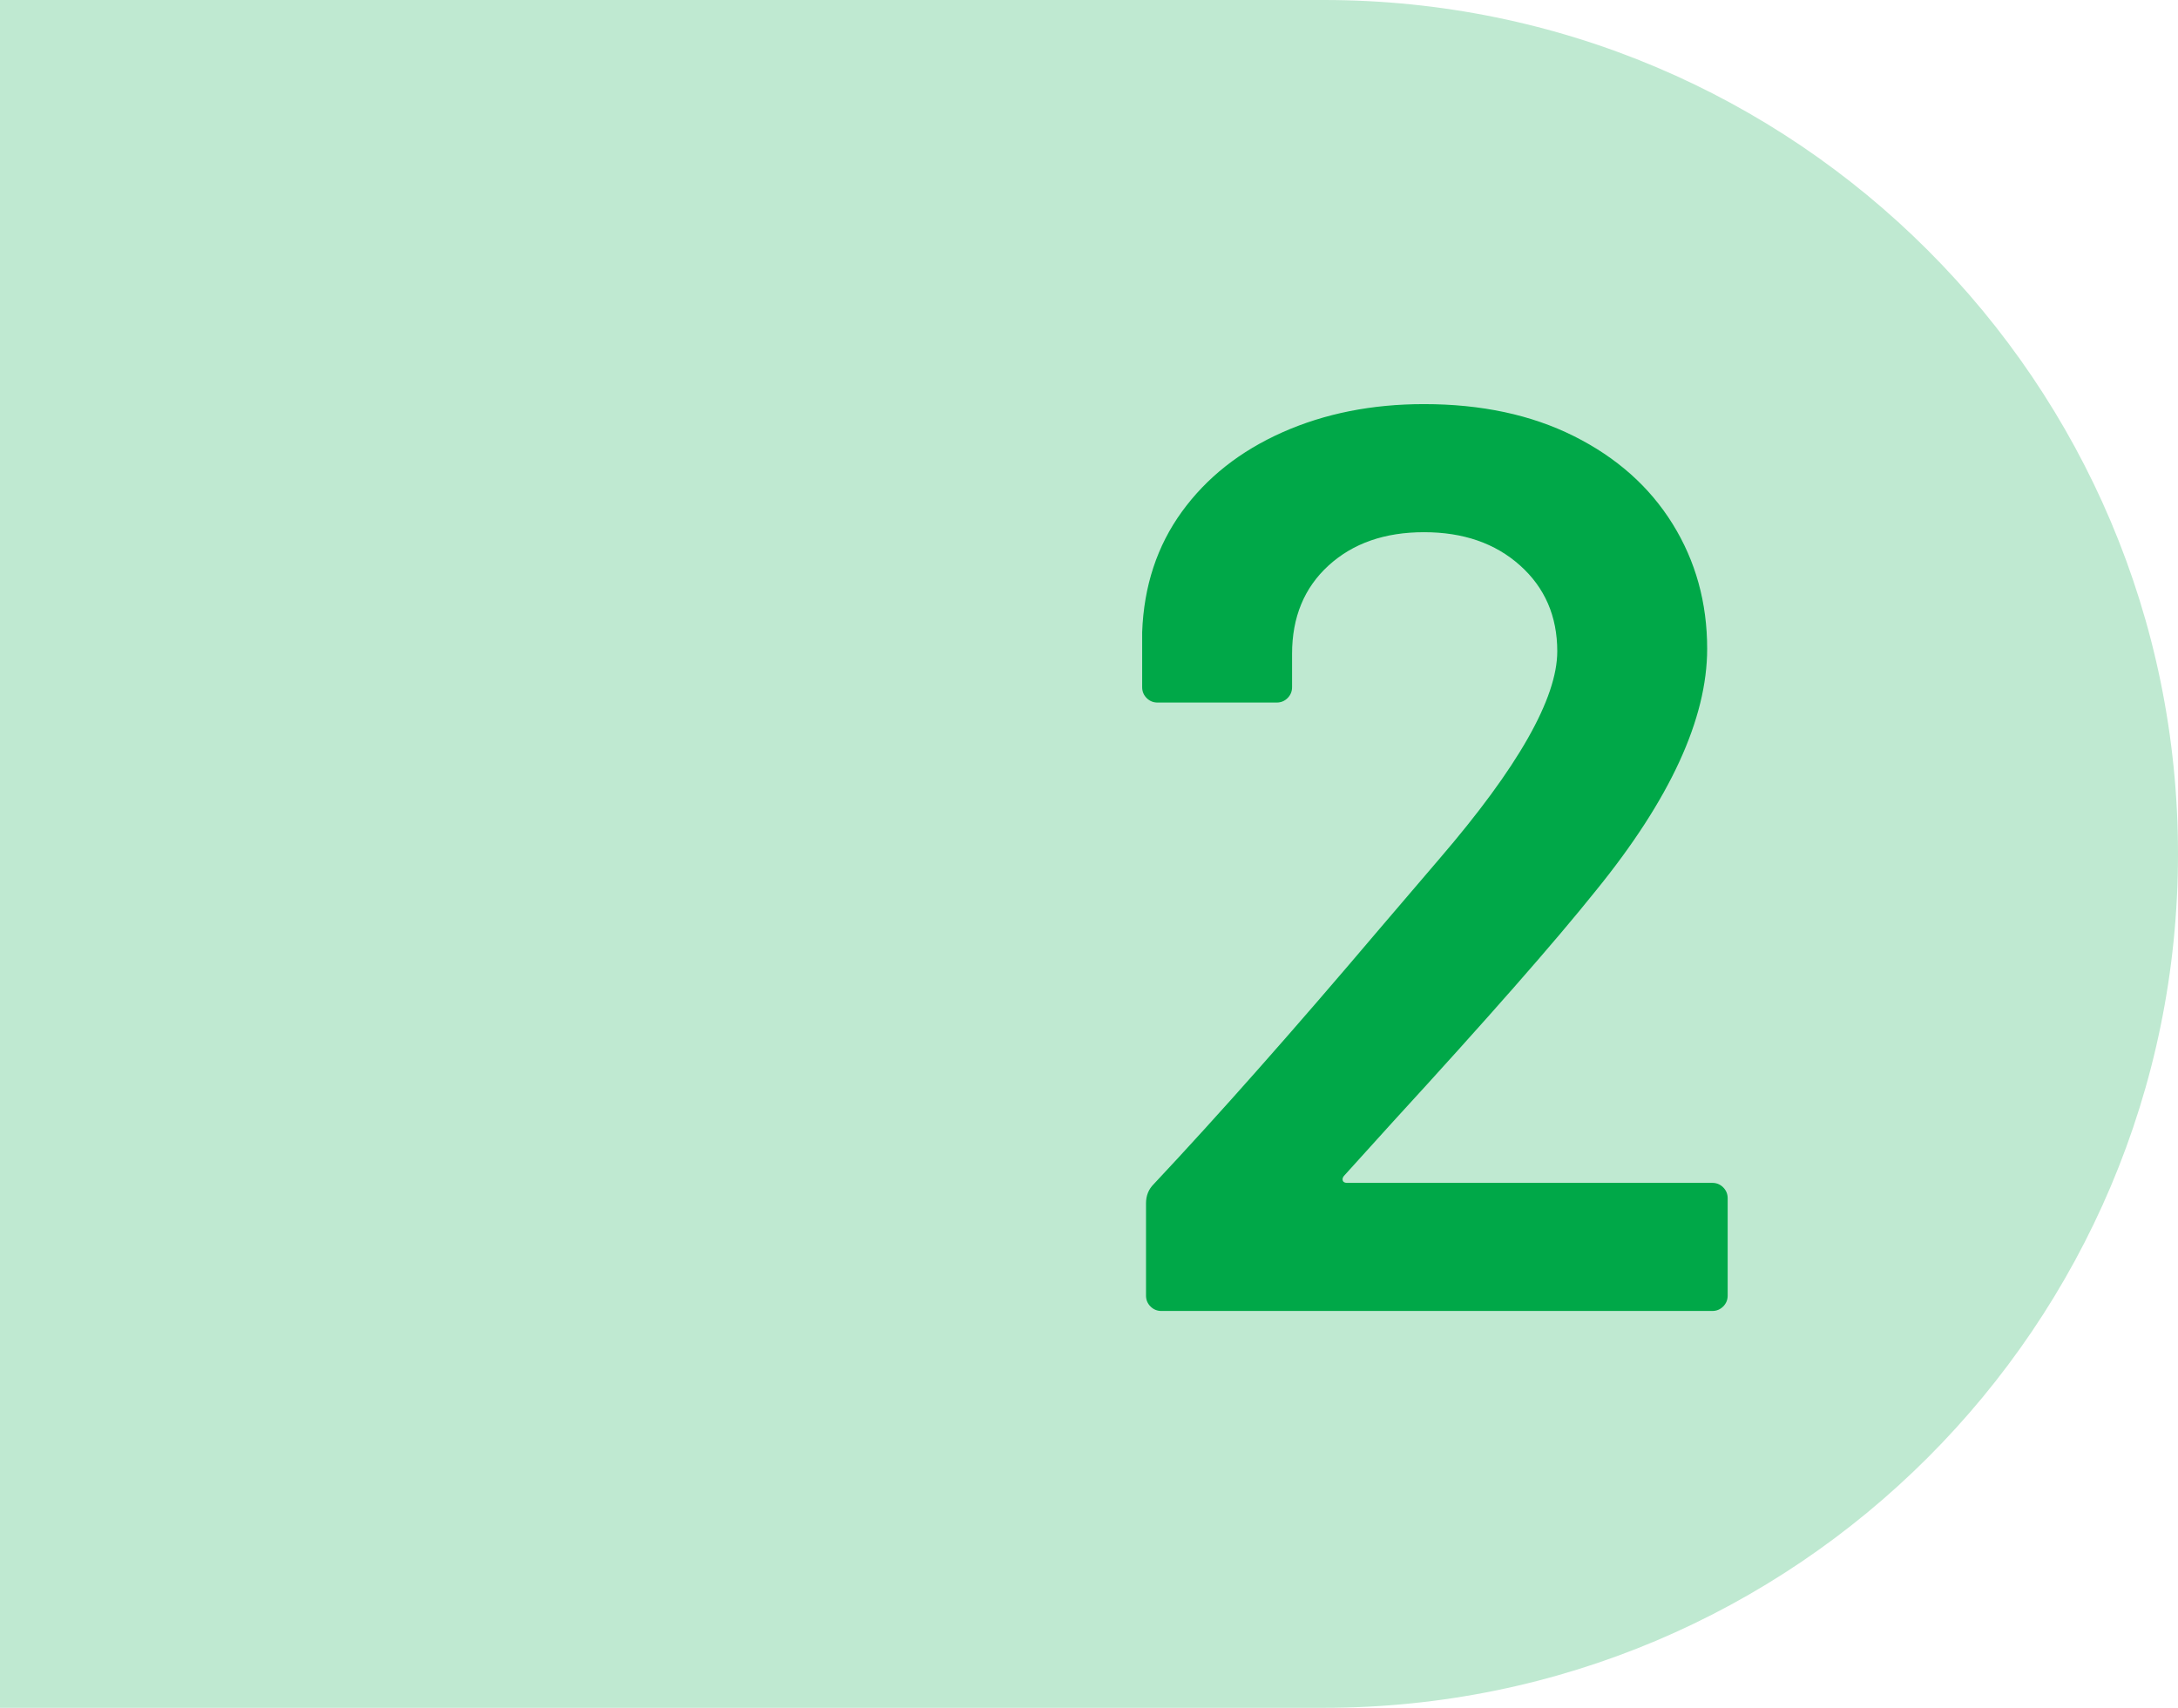
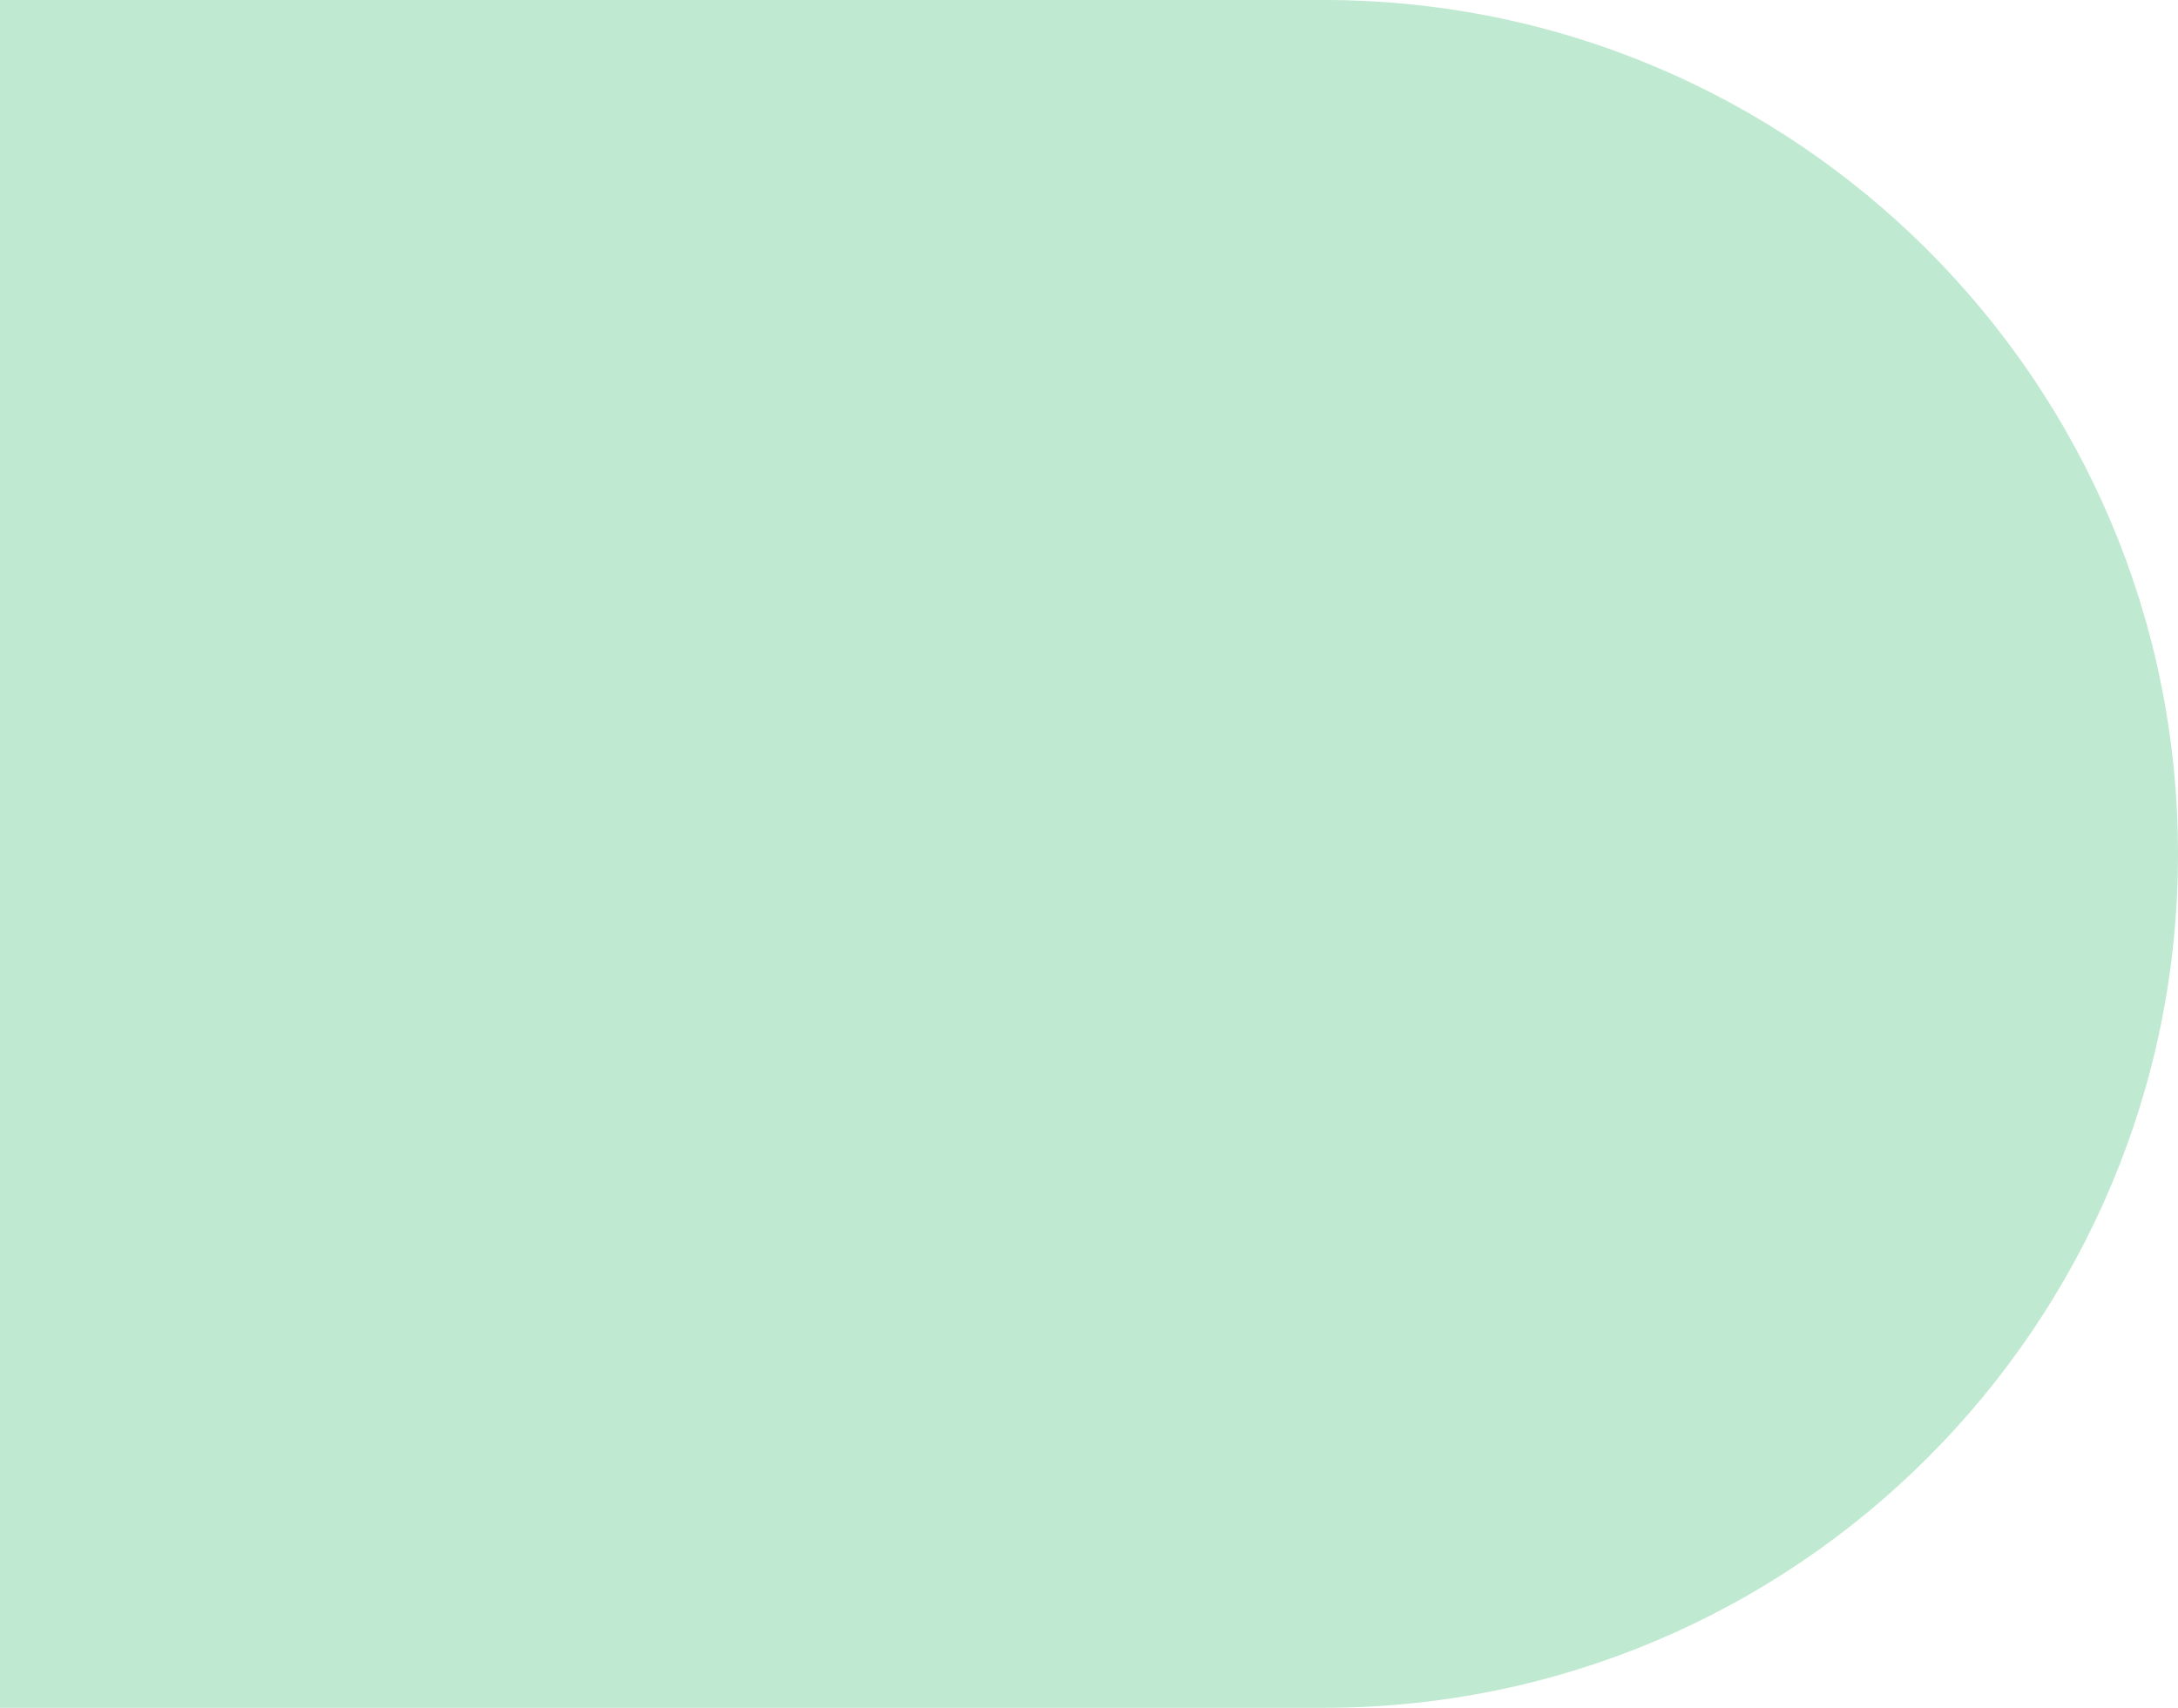
<svg xmlns="http://www.w3.org/2000/svg" id="_レイヤー_2" viewBox="0 0 102 80">
  <defs>
    <style>.cls-1{fill:#bfe9d1;}.cls-1,.cls-2{stroke-width:0px;}.cls-2{fill:#00a848;}</style>
  </defs>
  <g id="object">
    <path class="cls-1" d="m0,0h62C84.08,0,102,17.92,102,40h0c0,22.08-17.92,40-40,40H0V0H0Z" />
-     <path class="cls-2" d="m62.88,55.29c.02.08.09.12.21.12h17.1c.2,0,.37.07.51.21.14.14.21.31.21.51v4.56c0,.2-.07.37-.21.51s-.31.21-.51.21h-25.8c-.2,0-.37-.07-.51-.21-.14-.14-.21-.31-.21-.51v-4.32c0-.36.12-.66.36-.9,3.04-3.24,6.56-7.22,10.56-11.94l2.82-3.3c3.68-4.28,5.52-7.52,5.52-9.72,0-1.64-.58-2.98-1.74-4.02-1.16-1.04-2.66-1.56-4.5-1.56s-3.33.52-4.47,1.56c-1.14,1.04-1.71,2.42-1.71,4.14v1.56c0,.2-.07.37-.21.51s-.31.21-.51.21h-5.58c-.2,0-.37-.07-.51-.21-.14-.14-.21-.31-.21-.51v-2.58c.08-2.16.7-4.04,1.86-5.64,1.16-1.6,2.73-2.84,4.71-3.72,1.98-.88,4.19-1.32,6.63-1.32,2.68,0,5.02.5,7.02,1.5,2,1,3.54,2.37,4.62,4.11s1.62,3.69,1.62,5.85c0,3.28-1.74,7.06-5.22,11.34-1.92,2.4-5.08,6-9.48,10.8l-2.28,2.52c-.08.08-.11.16-.09.24Z" />
  </g>
</svg>